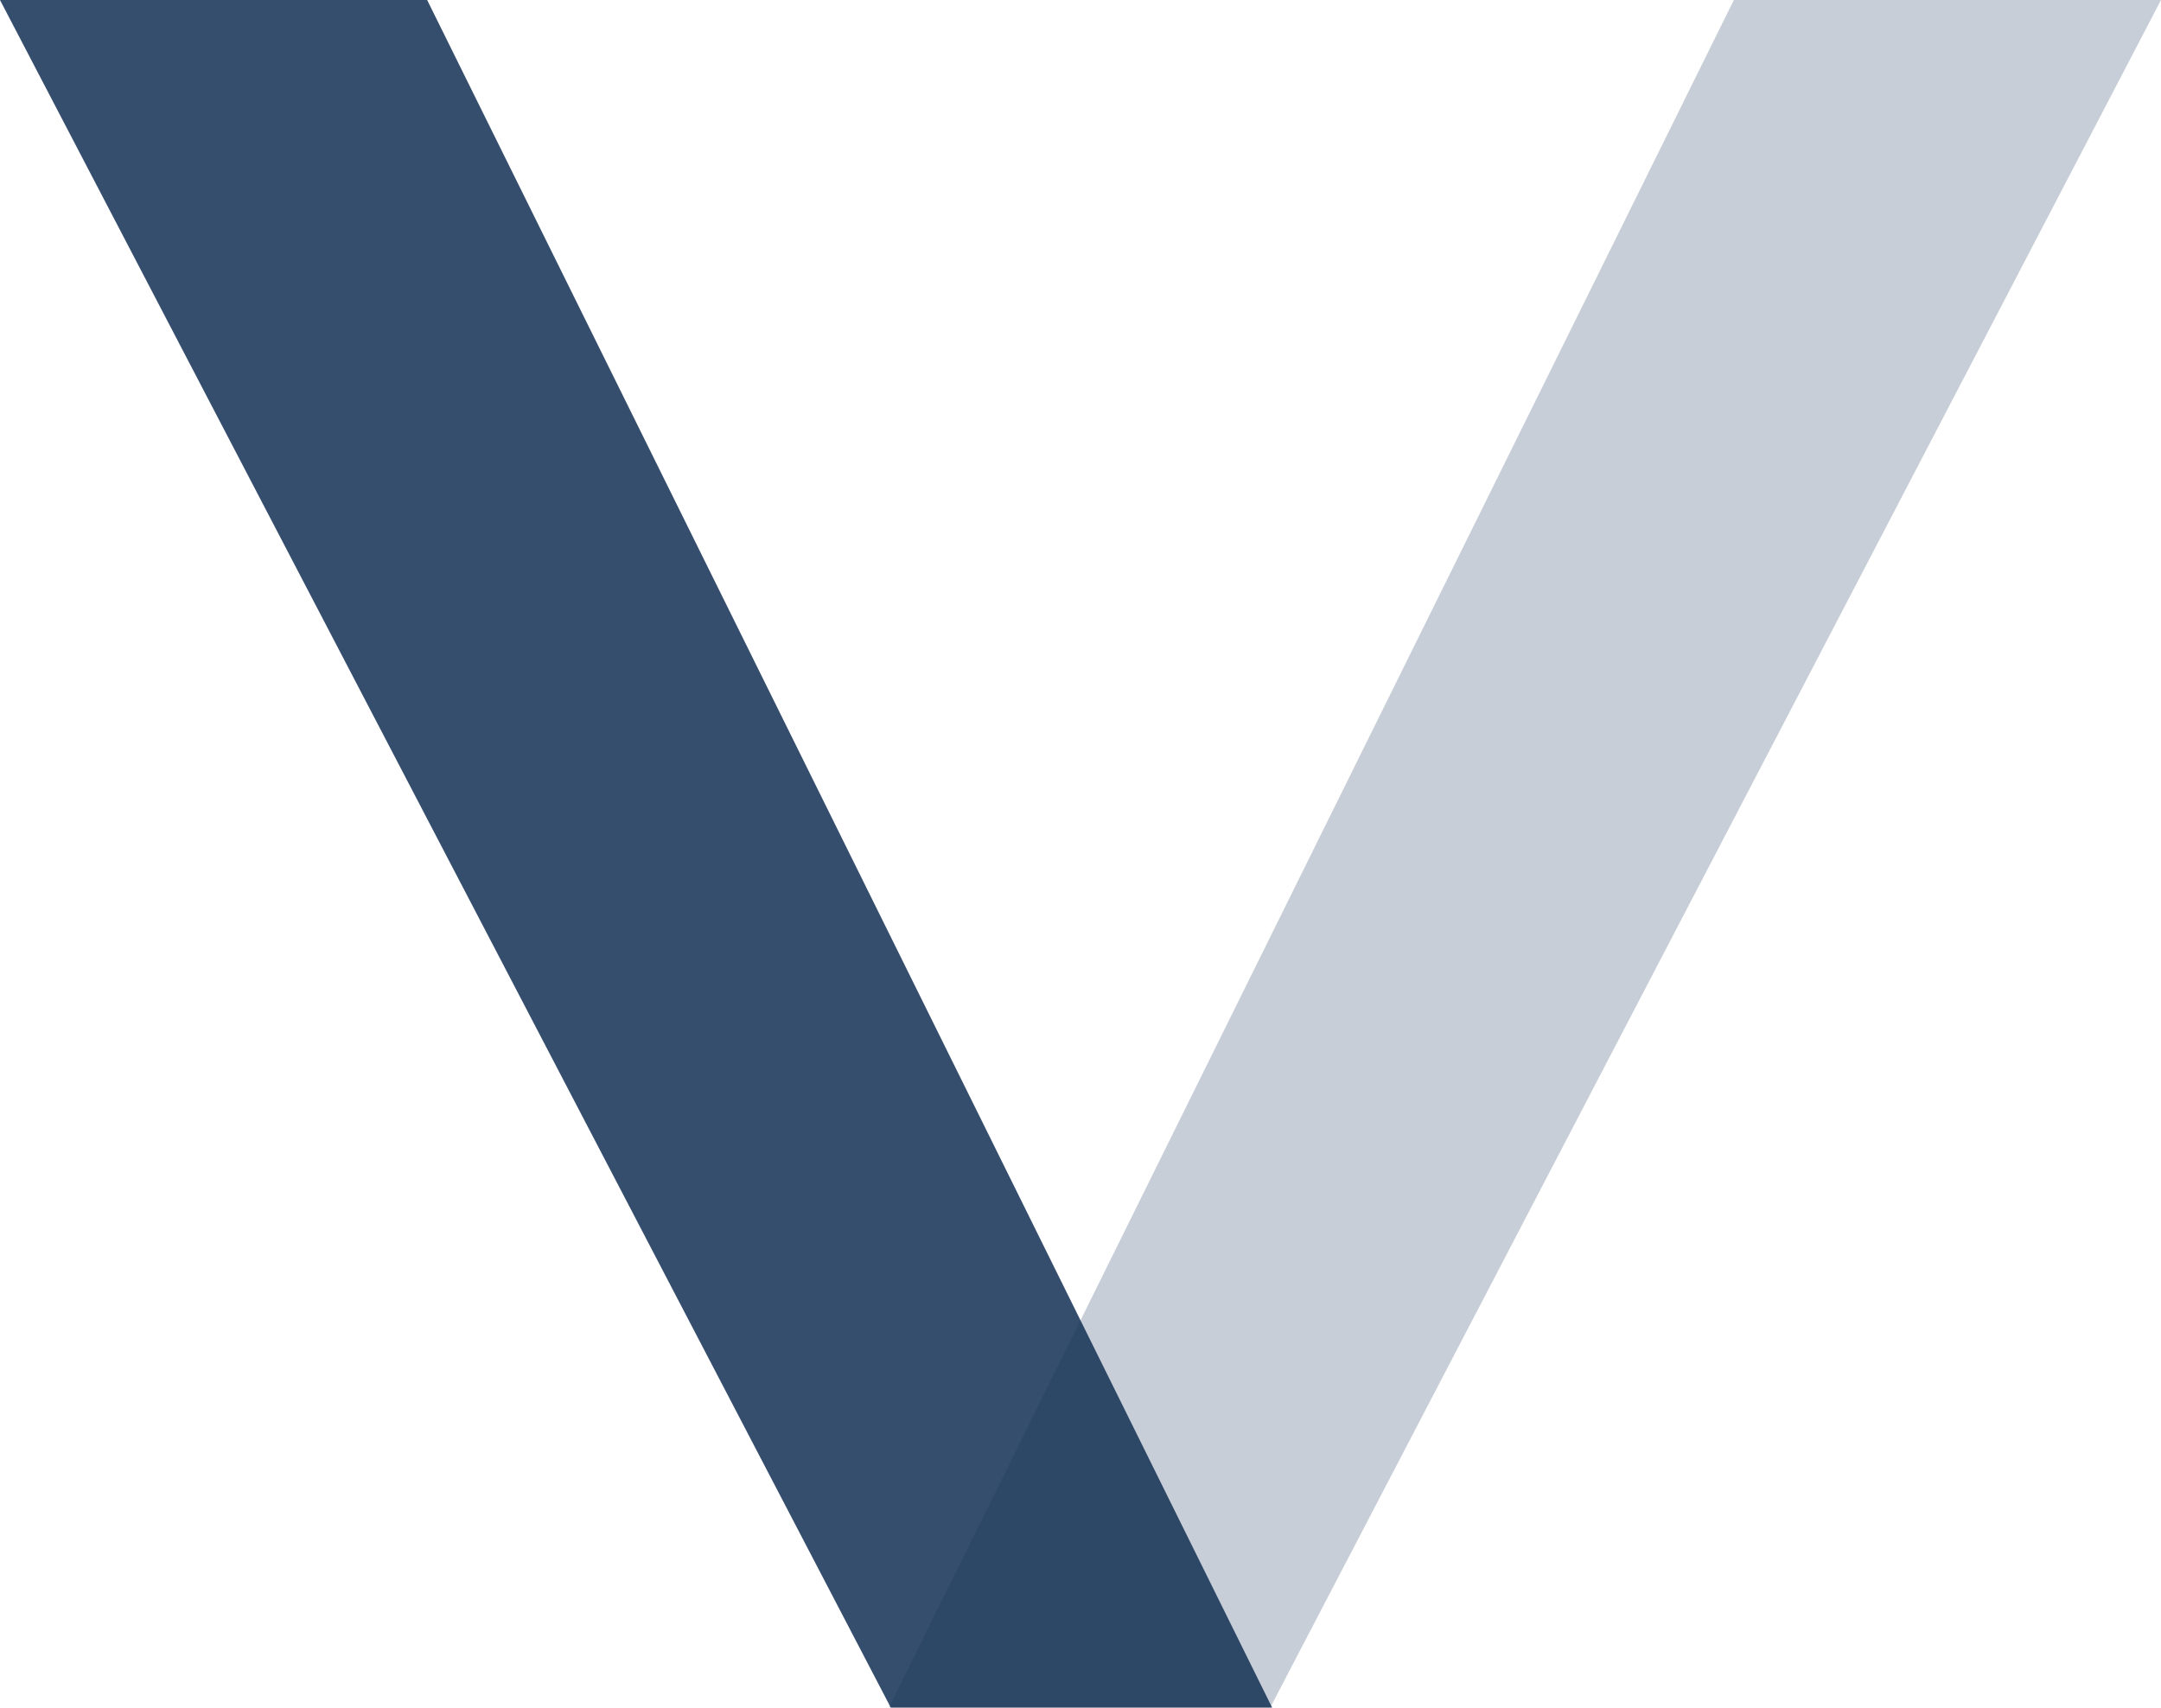
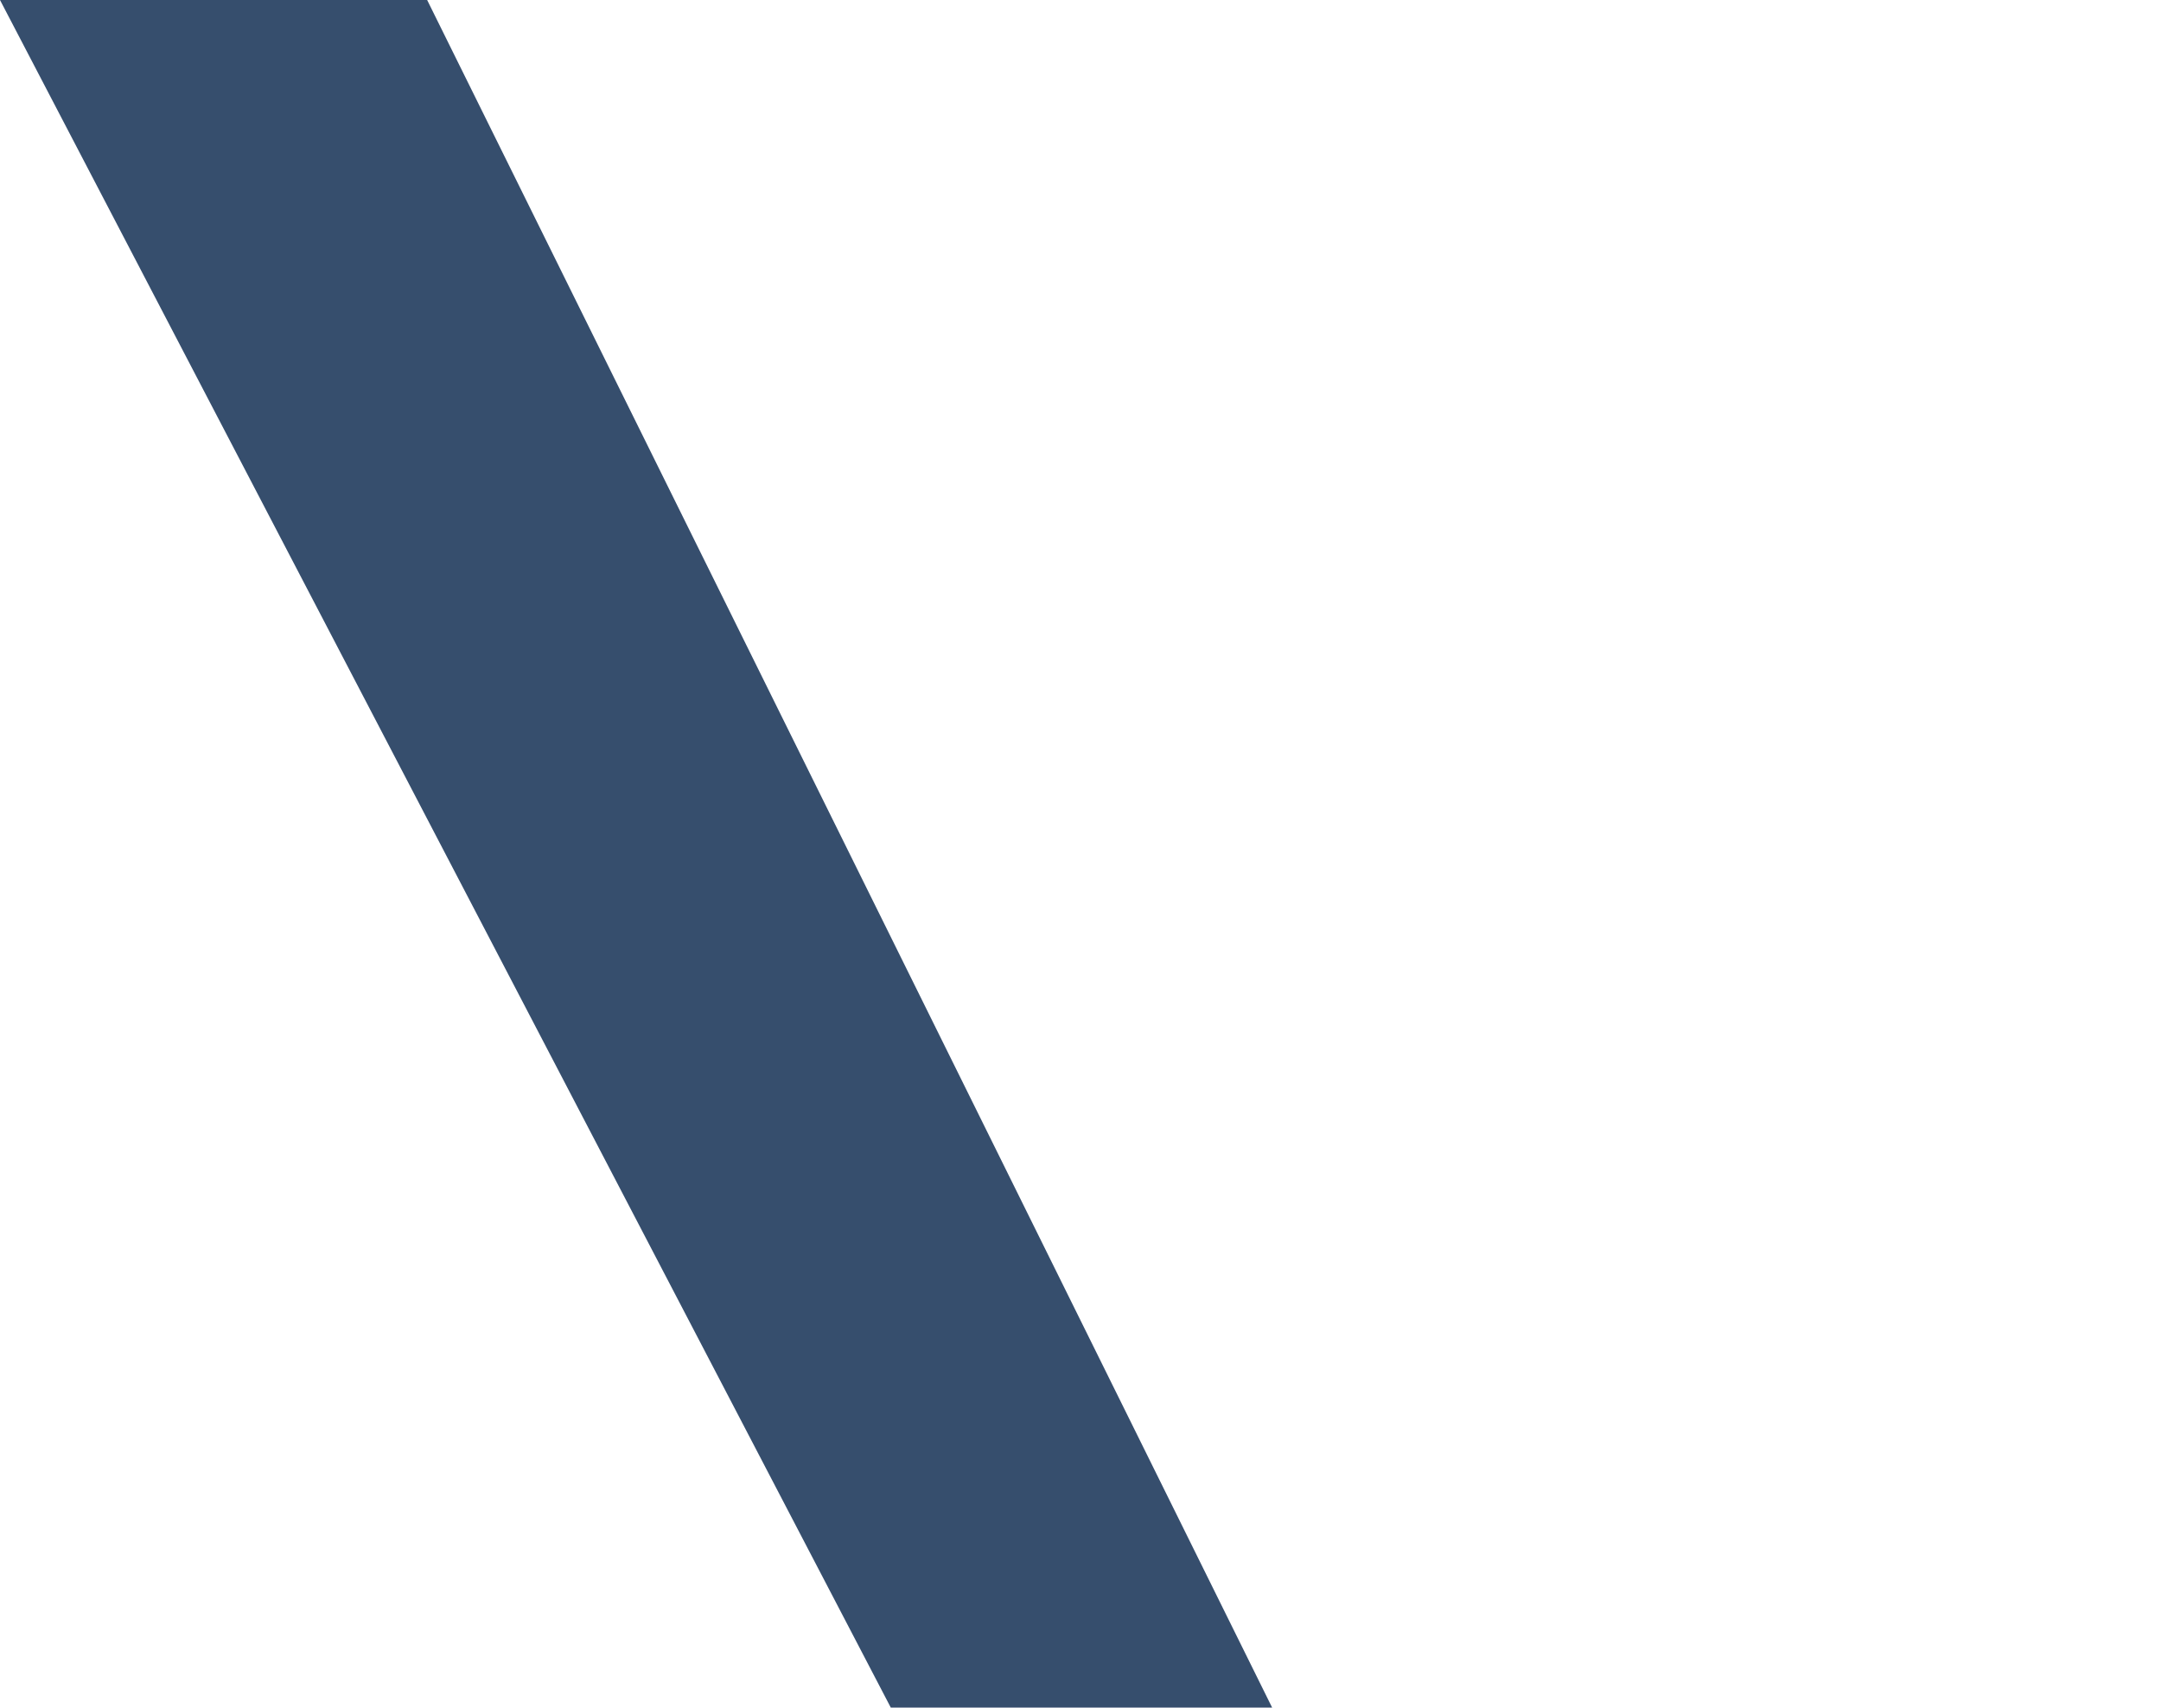
<svg xmlns="http://www.w3.org/2000/svg" width="1268" height="1002" viewBox="0 0 1268 1002">
  <g id="Layer_2" data-name="Layer 2" transform="translate(0 0)">
    <g id="Layer_1" data-name="Layer 1" transform="translate(0 0)">
      <path id="Path_1" data-name="Path 1" d="M746.45,1001.01H522.688L0-.99H250.637Z" transform="translate(0 0.99)" fill="rgba(19,47,84,0.85)" fill-rule="evenodd" />
      <g id="Group_1" data-name="Group 1" transform="translate(521.55)" opacity="0.28">
-         <path id="Path_2" data-name="Path 2" d="M417.75,1002.99H641.513L1164.2.99H913.576l-435.3,879.682Z" transform="translate(-417.75 -0.99)" fill="#132f54" fill-rule="evenodd" opacity="0.85" />
-       </g>
+         </g>
    </g>
  </g>
</svg>